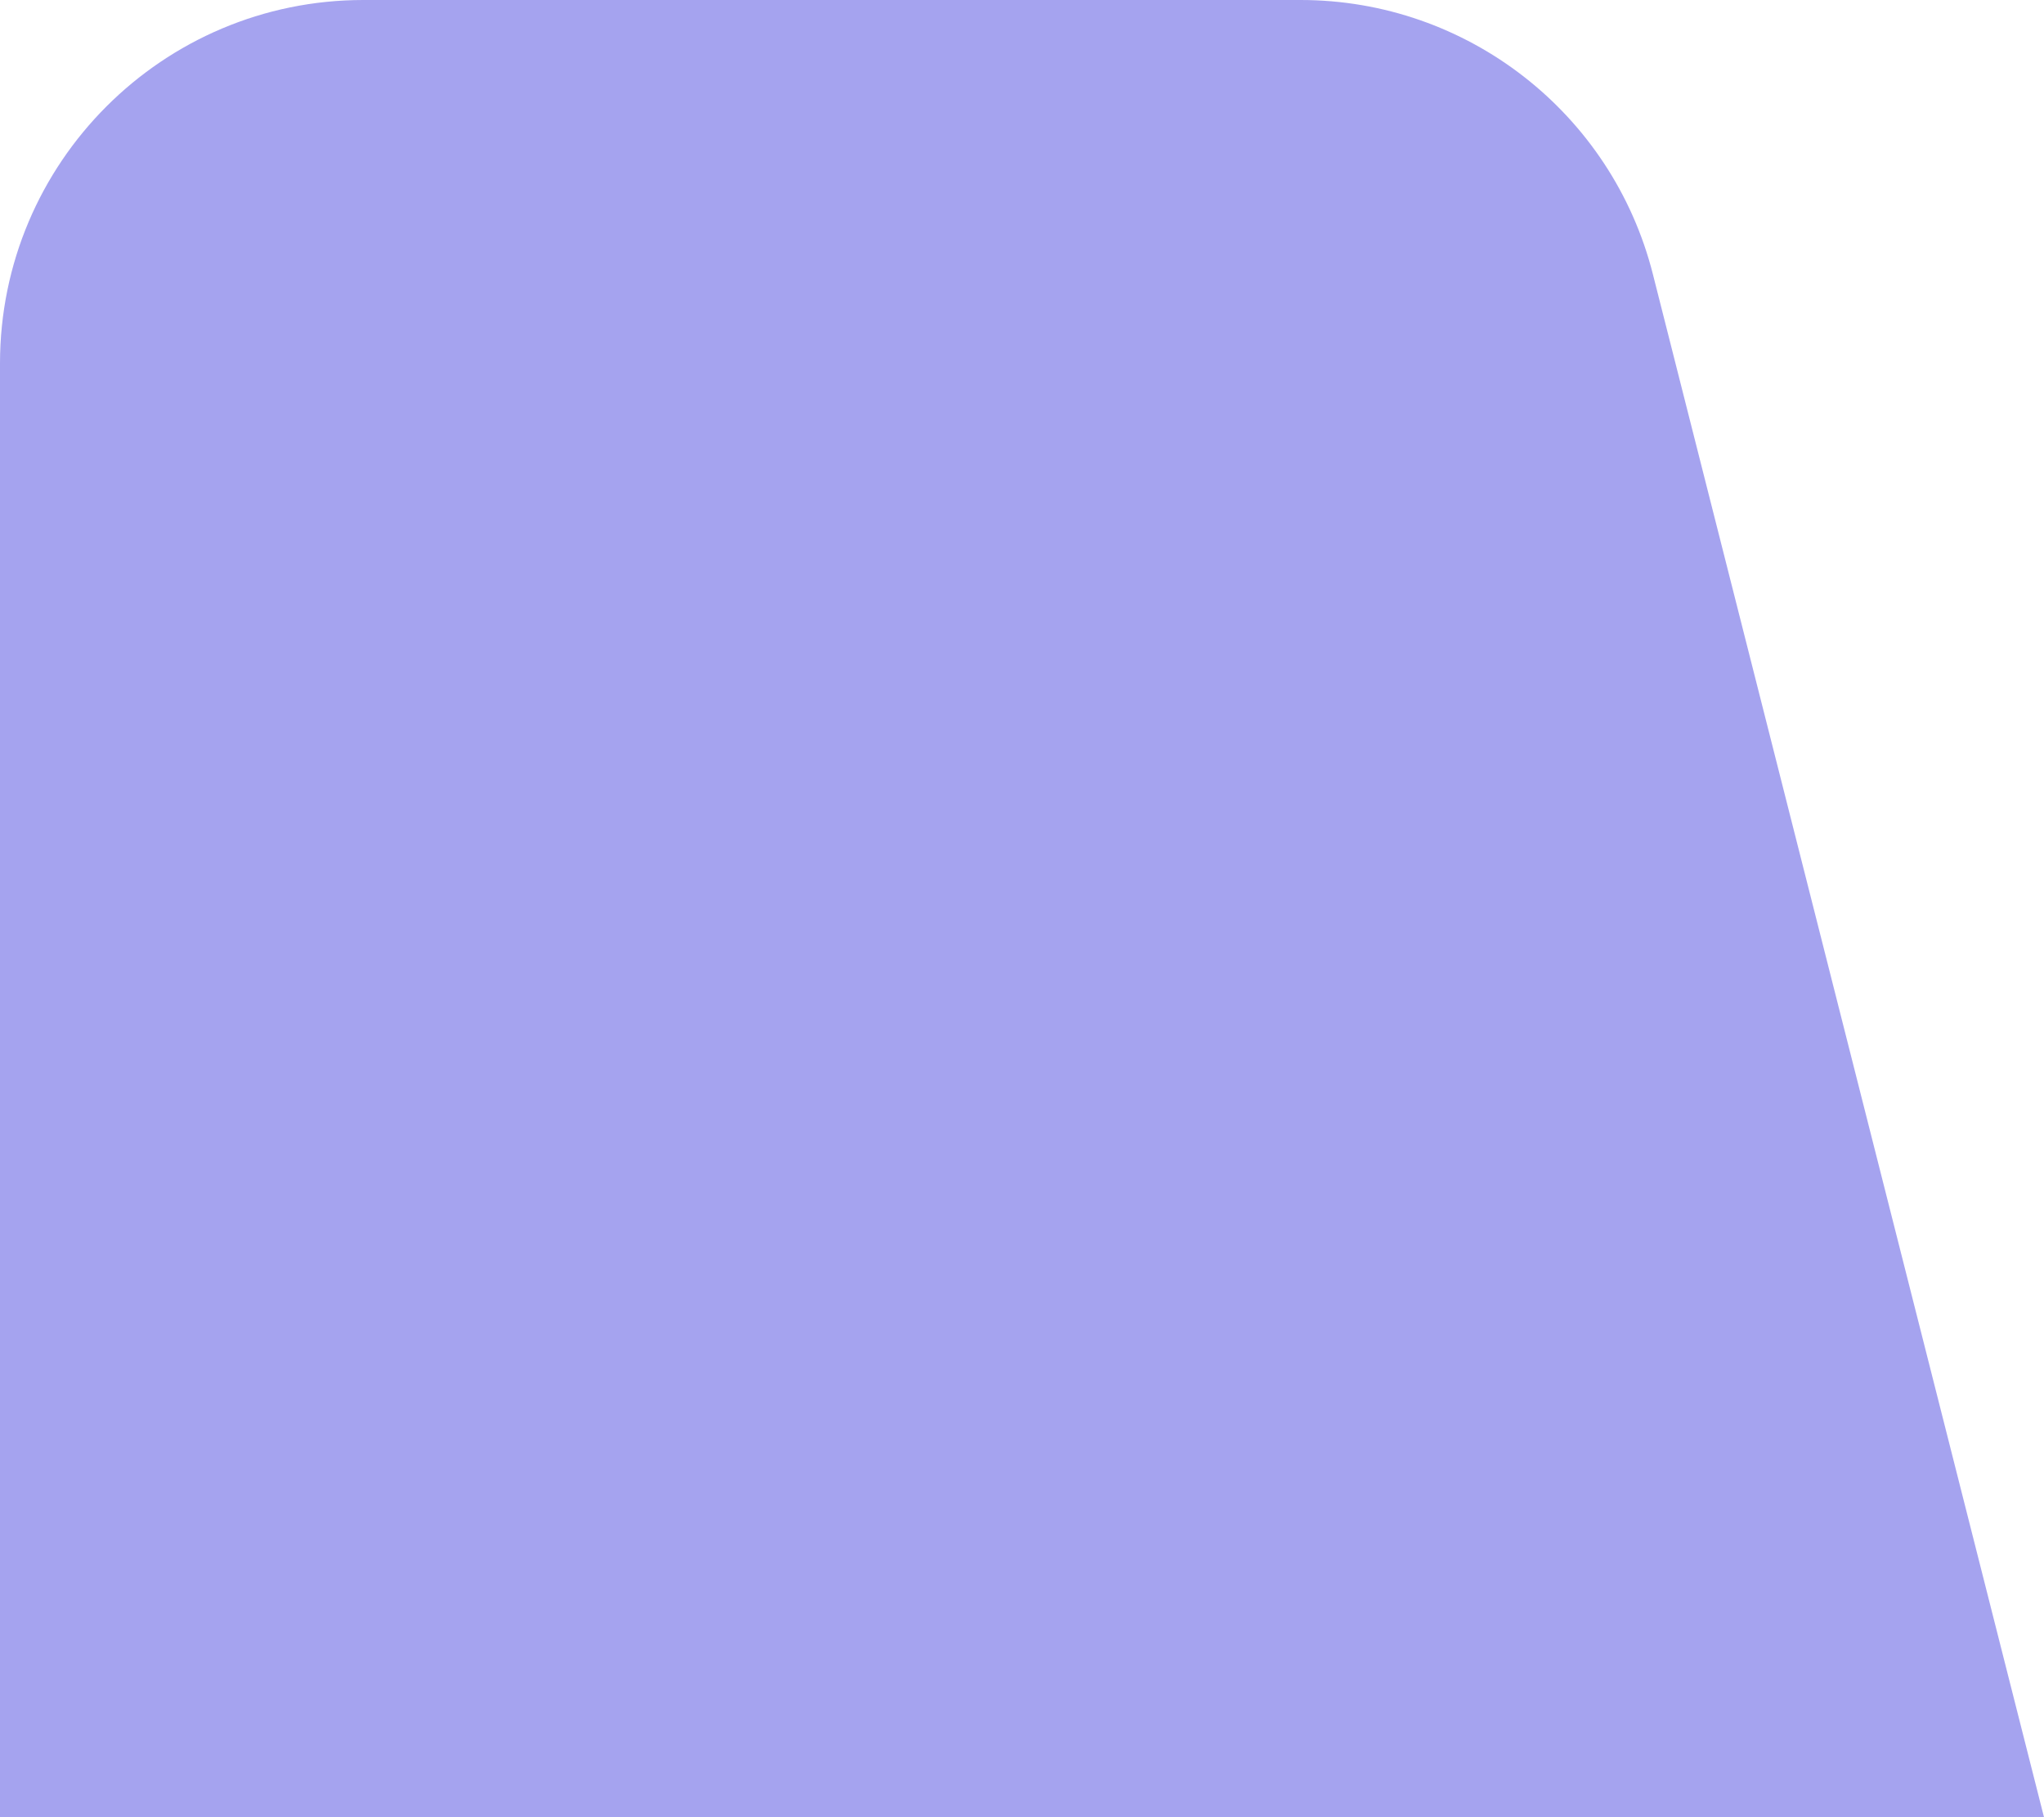
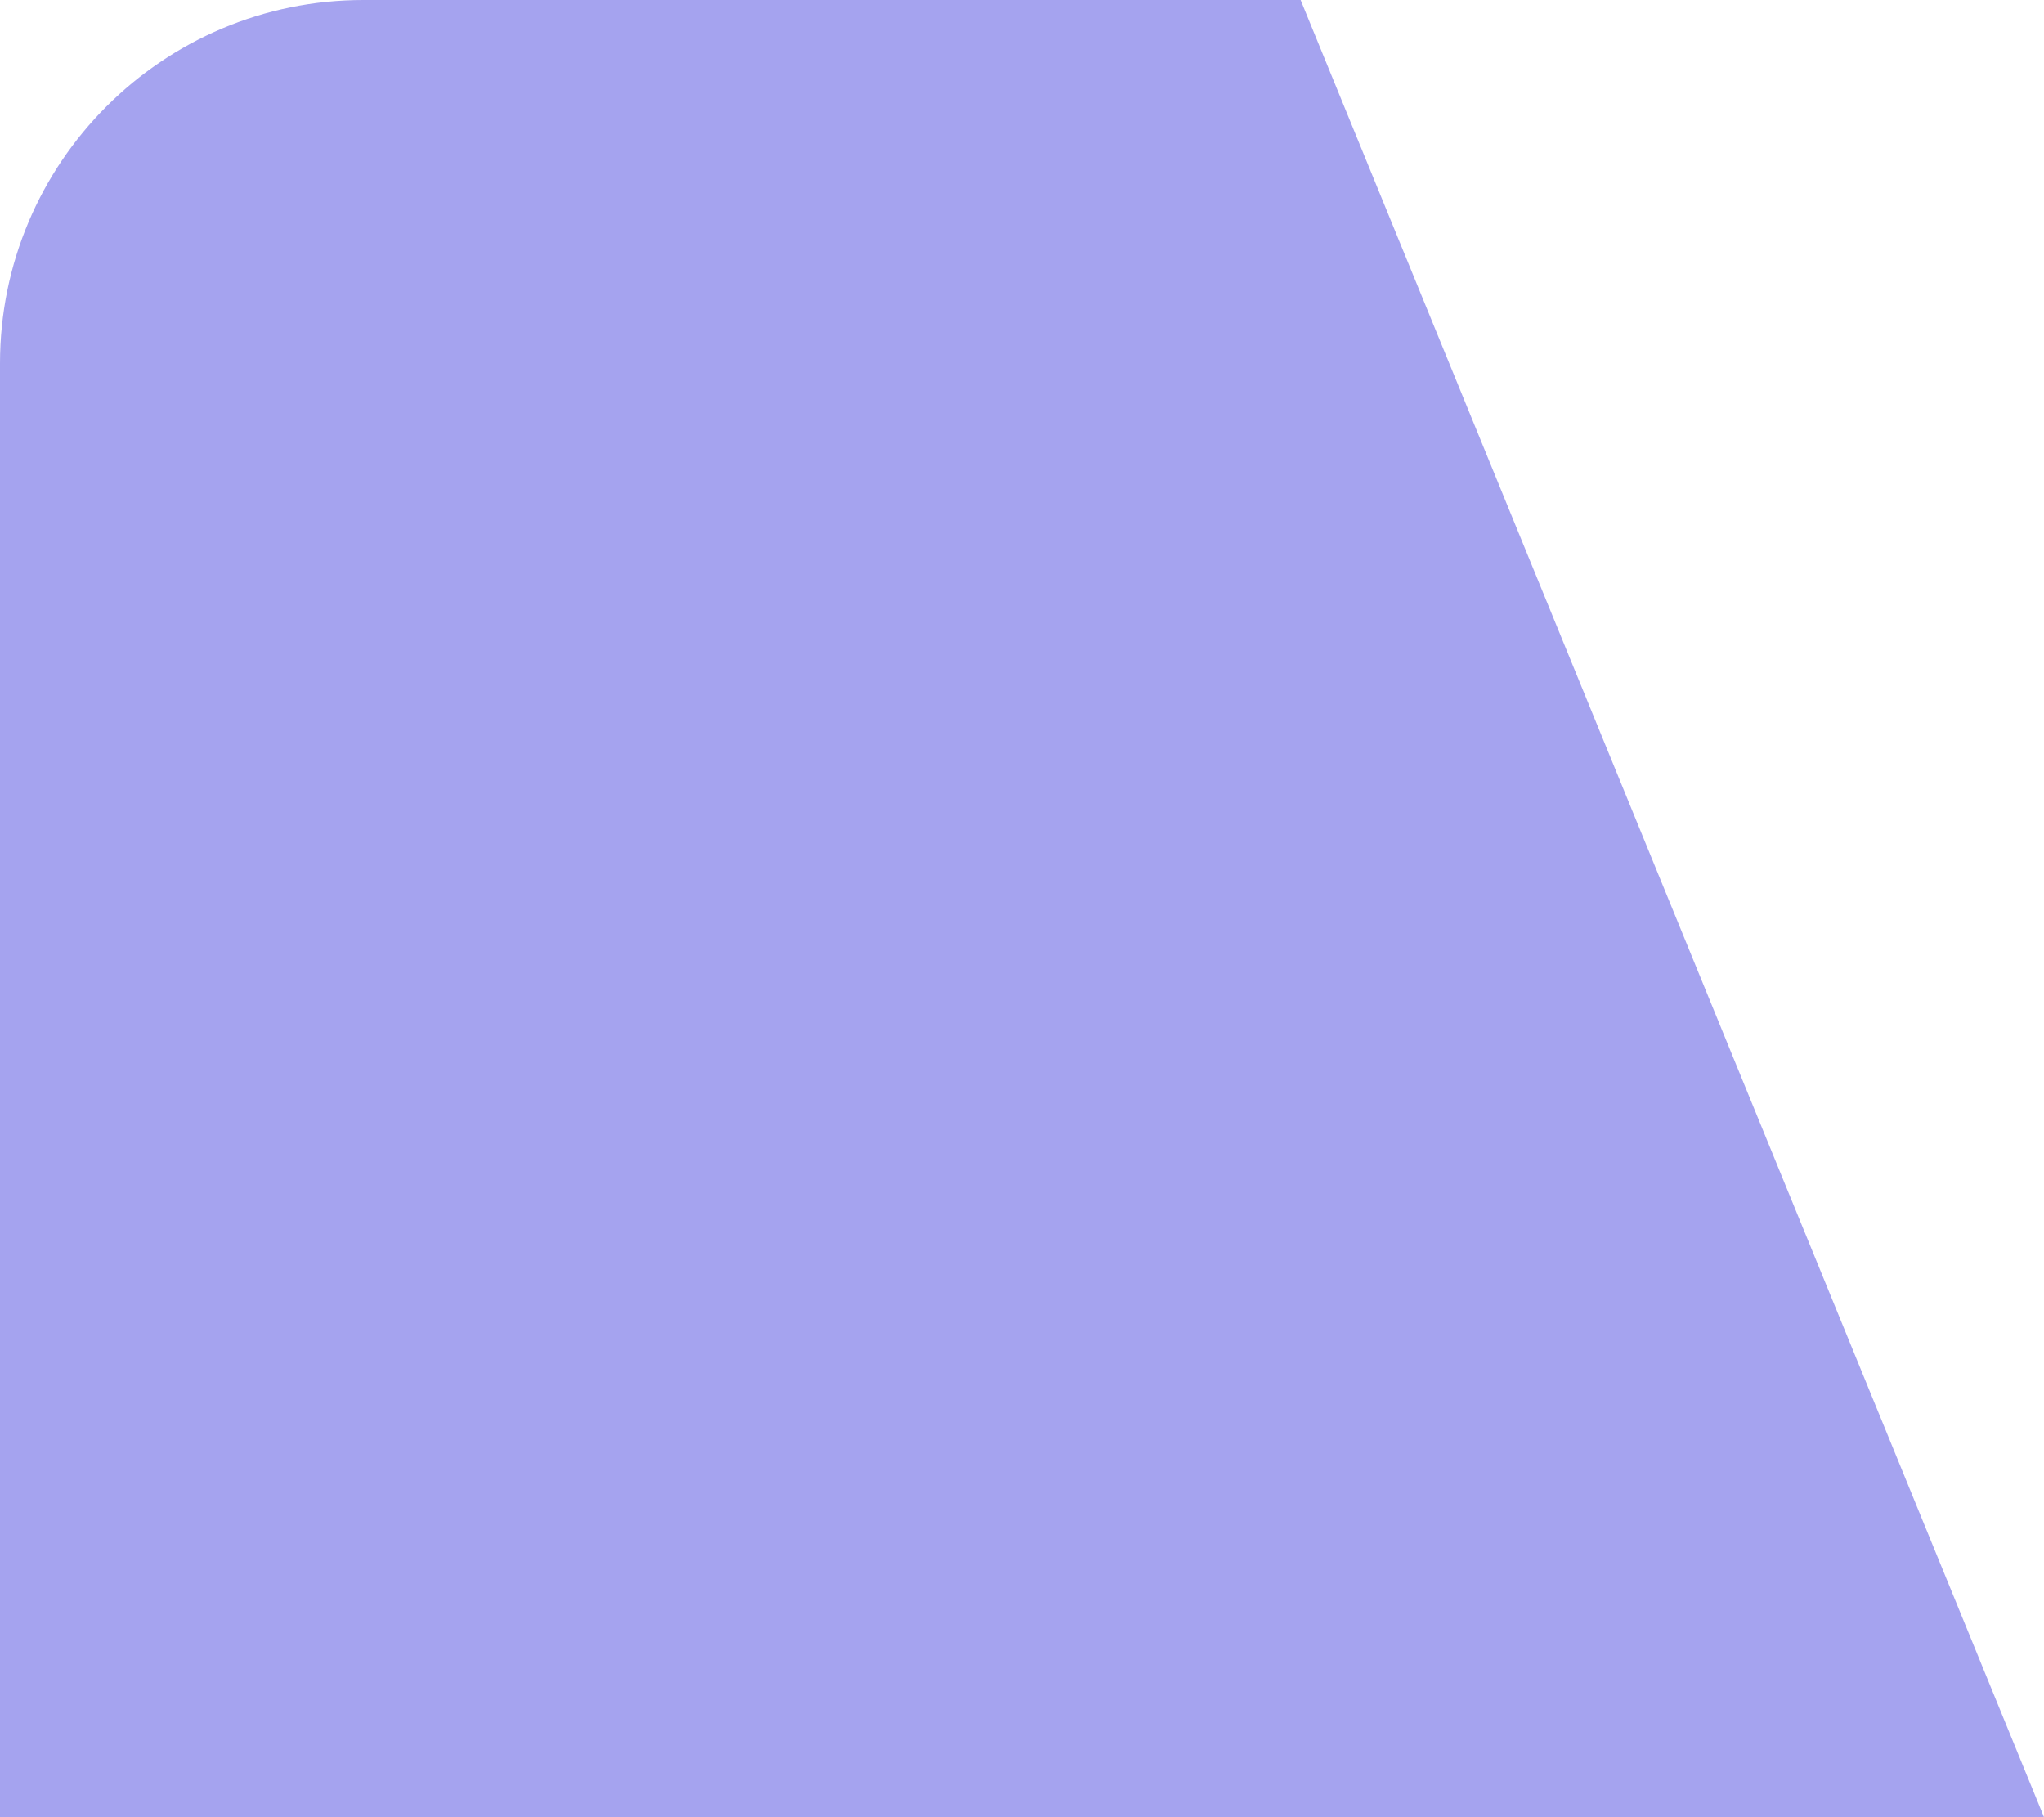
<svg xmlns="http://www.w3.org/2000/svg" width="45" height="40" viewBox="0 0 45 40" fill="none">
-   <path d="M0 8C0 3.582 3.582 0 8 0H28.634C32.295 0 35.489 2.485 36.389 6.034L45 40H0V8Z" fill="#A5A3EF" />
+   <path d="M0 8C0 3.582 3.582 0 8 0H28.634L45 40H0V8Z" fill="#A5A3EF" />
</svg>